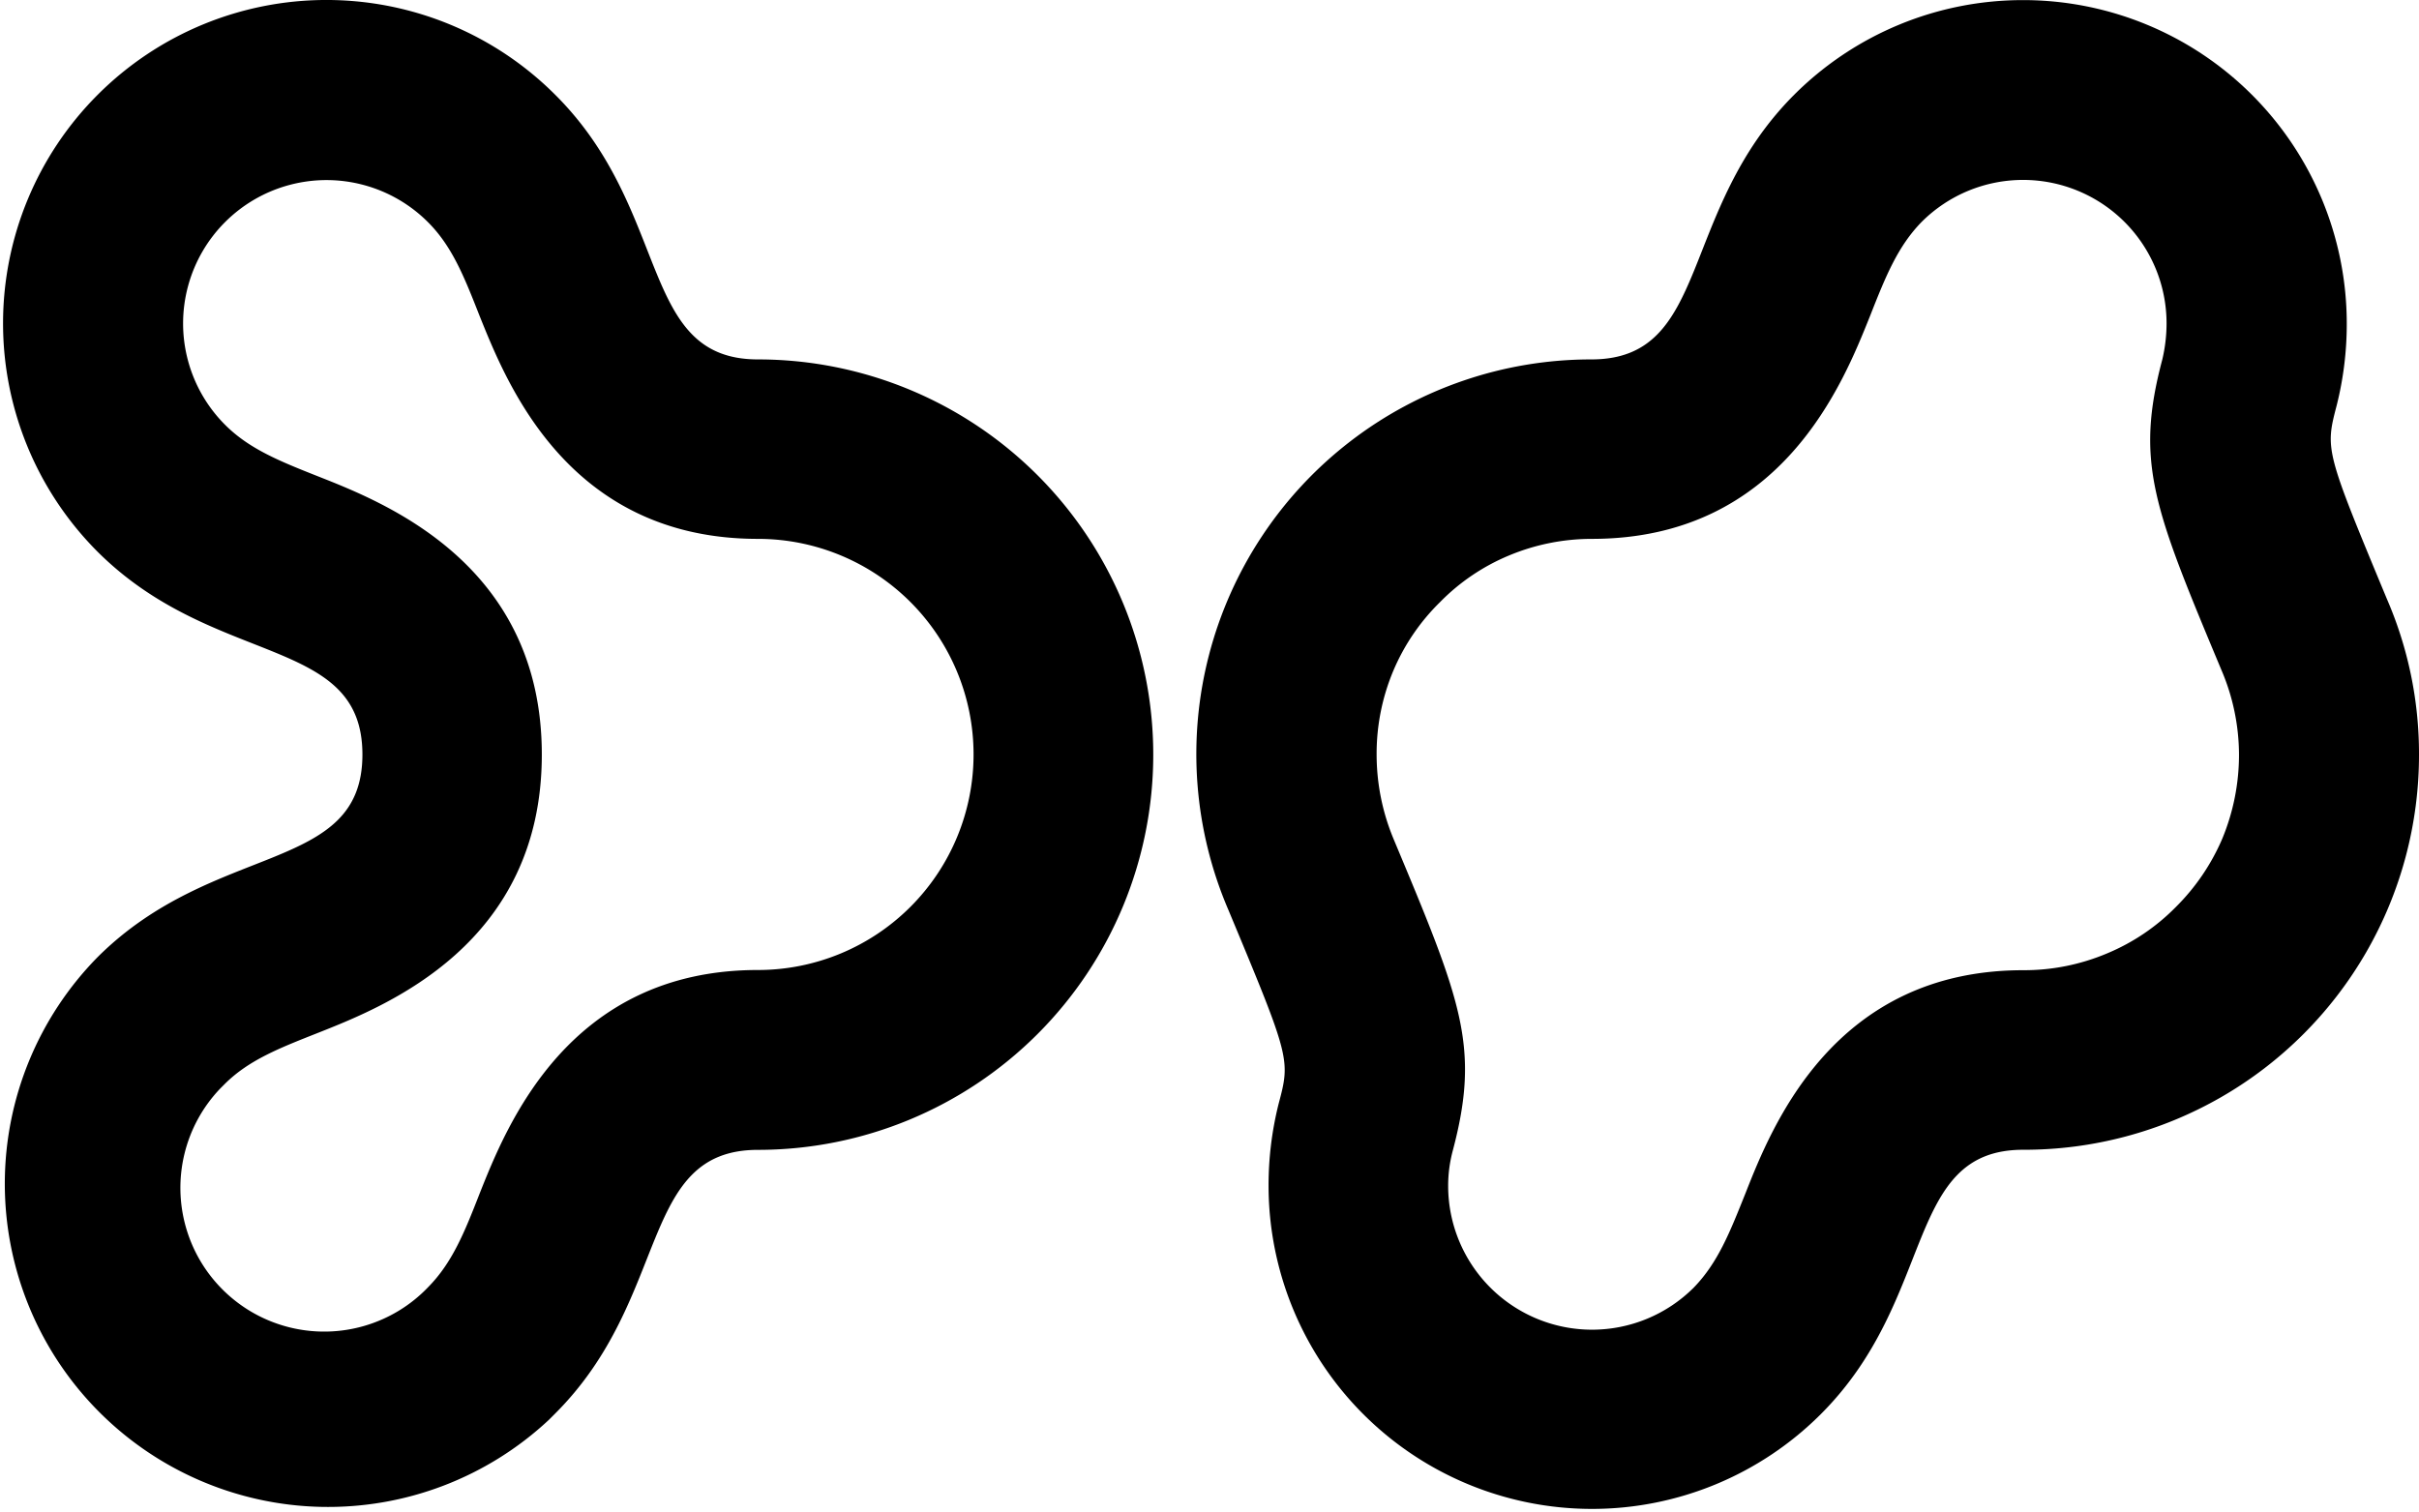
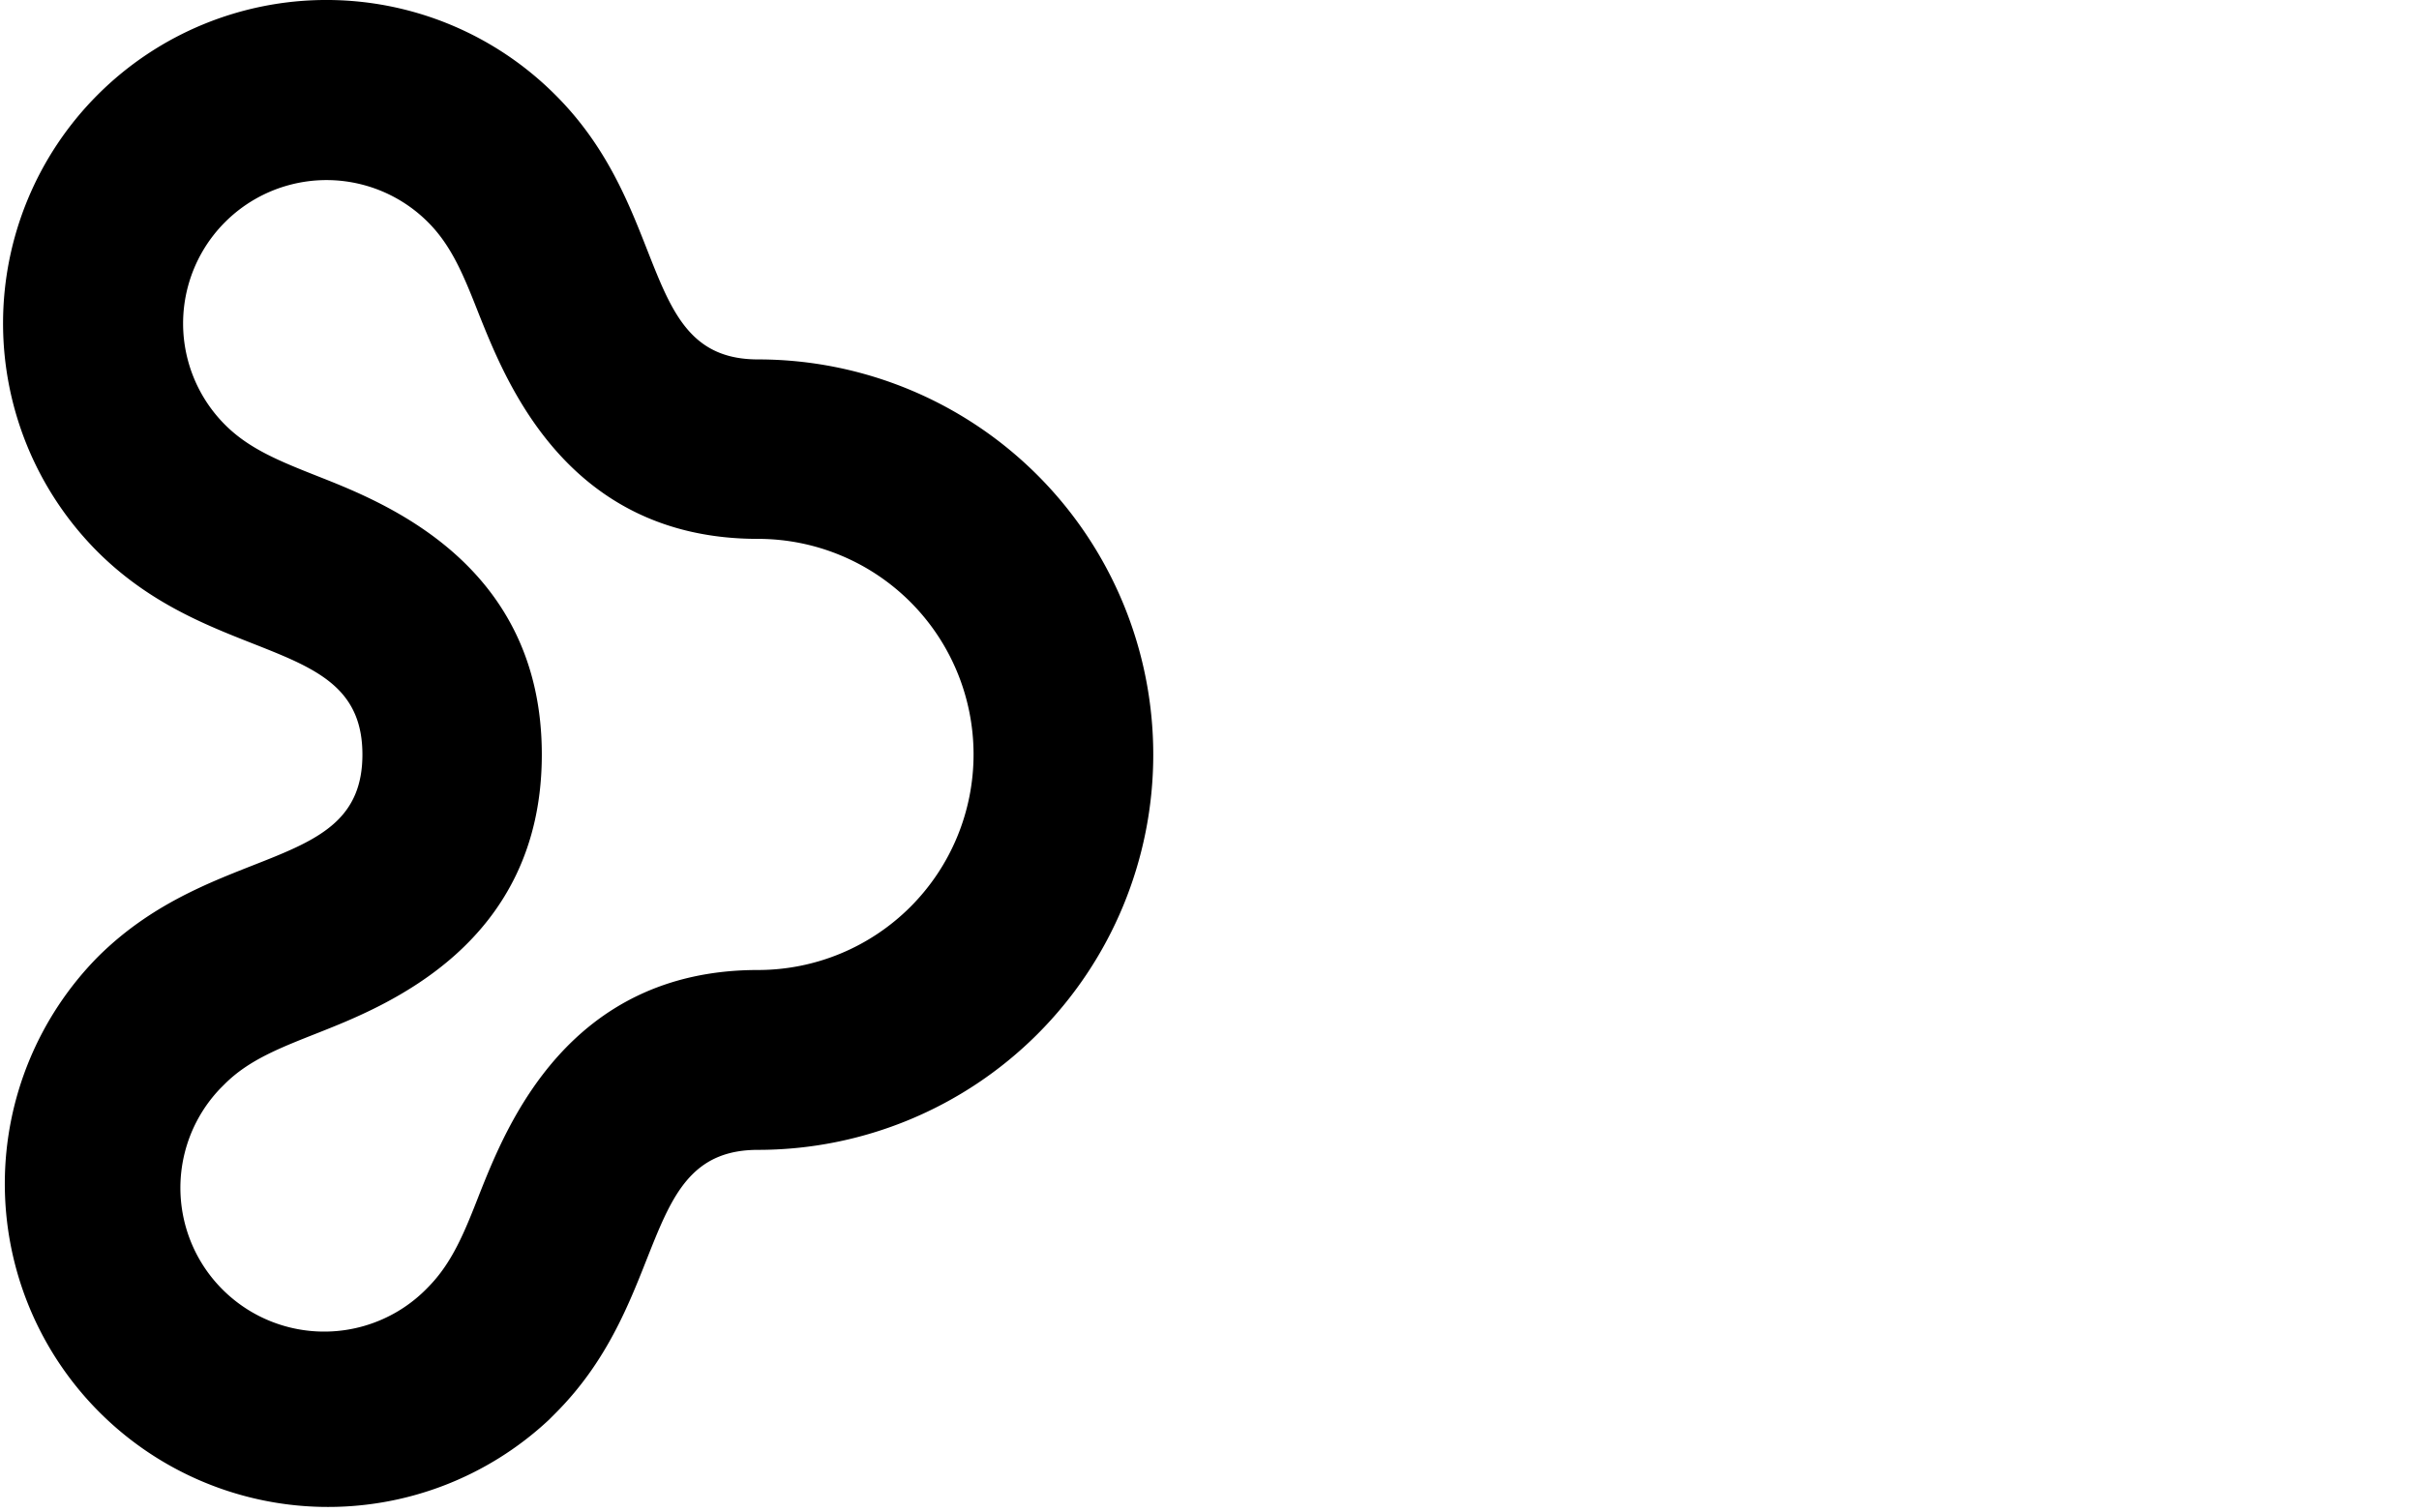
<svg xmlns="http://www.w3.org/2000/svg" id="Ebene_1" data-name="Ebene 1" width="240.42" height="150.29" viewBox="0 0 240.42 150.29">
  <title>ot_B</title>
  <g>
    <path d="M75,114.3a39.29,39.29,0,1,0,0-78.58h0c-11.91,0-8.52-14.72-20.14-26.3A32.14,32.14,0,0,0,9.37,54.84h0C21,66.44,35.69,63.09,35.69,75S21,83.54,9.37,95.14a32.13,32.13,0,0,0,44.85,46l.58-.58C66.42,129,63.07,114.3,75,114.3m0-17.88c-18.88,0-25,15.55-27.66,22.22-1.5,3.85-2.72,6.88-5.12,9.31A14.28,14.28,0,0,1,21.56,108.2l.45-.45c2.41-2.4,5.47-3.58,9.34-5.11C38,100,53.52,93.88,53.52,75S38,50,31.37,47.38c-3.87-1.53-6.93-2.75-9.34-5.17A14.25,14.25,0,0,1,42.21,22.08h0c2.4,2.4,3.59,5.41,5.12,9.3C50,38,56.08,53.56,75,53.56a21.43,21.43,0,1,1,0,42.86" transform="translate(0.33 0.01)" />
-     <path d="M200.76,0A32.15,32.15,0,0,0,178,9.4c-11.6,11.6-8.25,26.32-20.16,26.32a39.24,39.24,0,0,0-36.09,54.71c6.18,14.81,6.17,14.89,5,19.29a33.27,33.27,0,0,0-1,8.13,32.15,32.15,0,0,0,54.87,22.74c11.61-11.58,8.25-26.3,20.13-26.3A39.24,39.24,0,0,0,240.09,75a38.66,38.66,0,0,0-3.18-15.44c-6.15-14.8-6.15-14.87-5-19.27a33.11,33.11,0,0,0,1-8.17A32.16,32.16,0,0,0,200.76,0M138.18,83.41A21.85,21.85,0,0,1,136.49,75a21.28,21.28,0,0,1,1.66-8.33,21,21,0,0,1,4.64-6.82,20.75,20.75,0,0,1,6.79-4.61,21.34,21.34,0,0,1,8.3-1.68c18.92,0,25-15.56,27.66-22.18,1.53-3.89,2.74-6.9,5.13-9.34A14.26,14.26,0,0,1,215,32.12a15.6,15.6,0,0,1-.42,3.6c-2.73,10.28-.85,14.78,5.87,30.87A21.51,21.51,0,0,1,222.2,75a21.8,21.8,0,0,1-1.66,8.36,21.46,21.46,0,0,1-4.62,6.8,20.75,20.75,0,0,1-6.81,4.6,21.19,21.19,0,0,1-8.35,1.68c-18.87,0-25,15.56-27.62,22.2-1.55,3.87-2.73,6.88-5.13,9.35a14.3,14.3,0,0,1-24.41-10.11,13.55,13.55,0,0,1,.48-3.58c2.71-10.29.84-14.78-5.9-30.89" transform="translate(0.33 0.01)" />
  </g>
</svg>